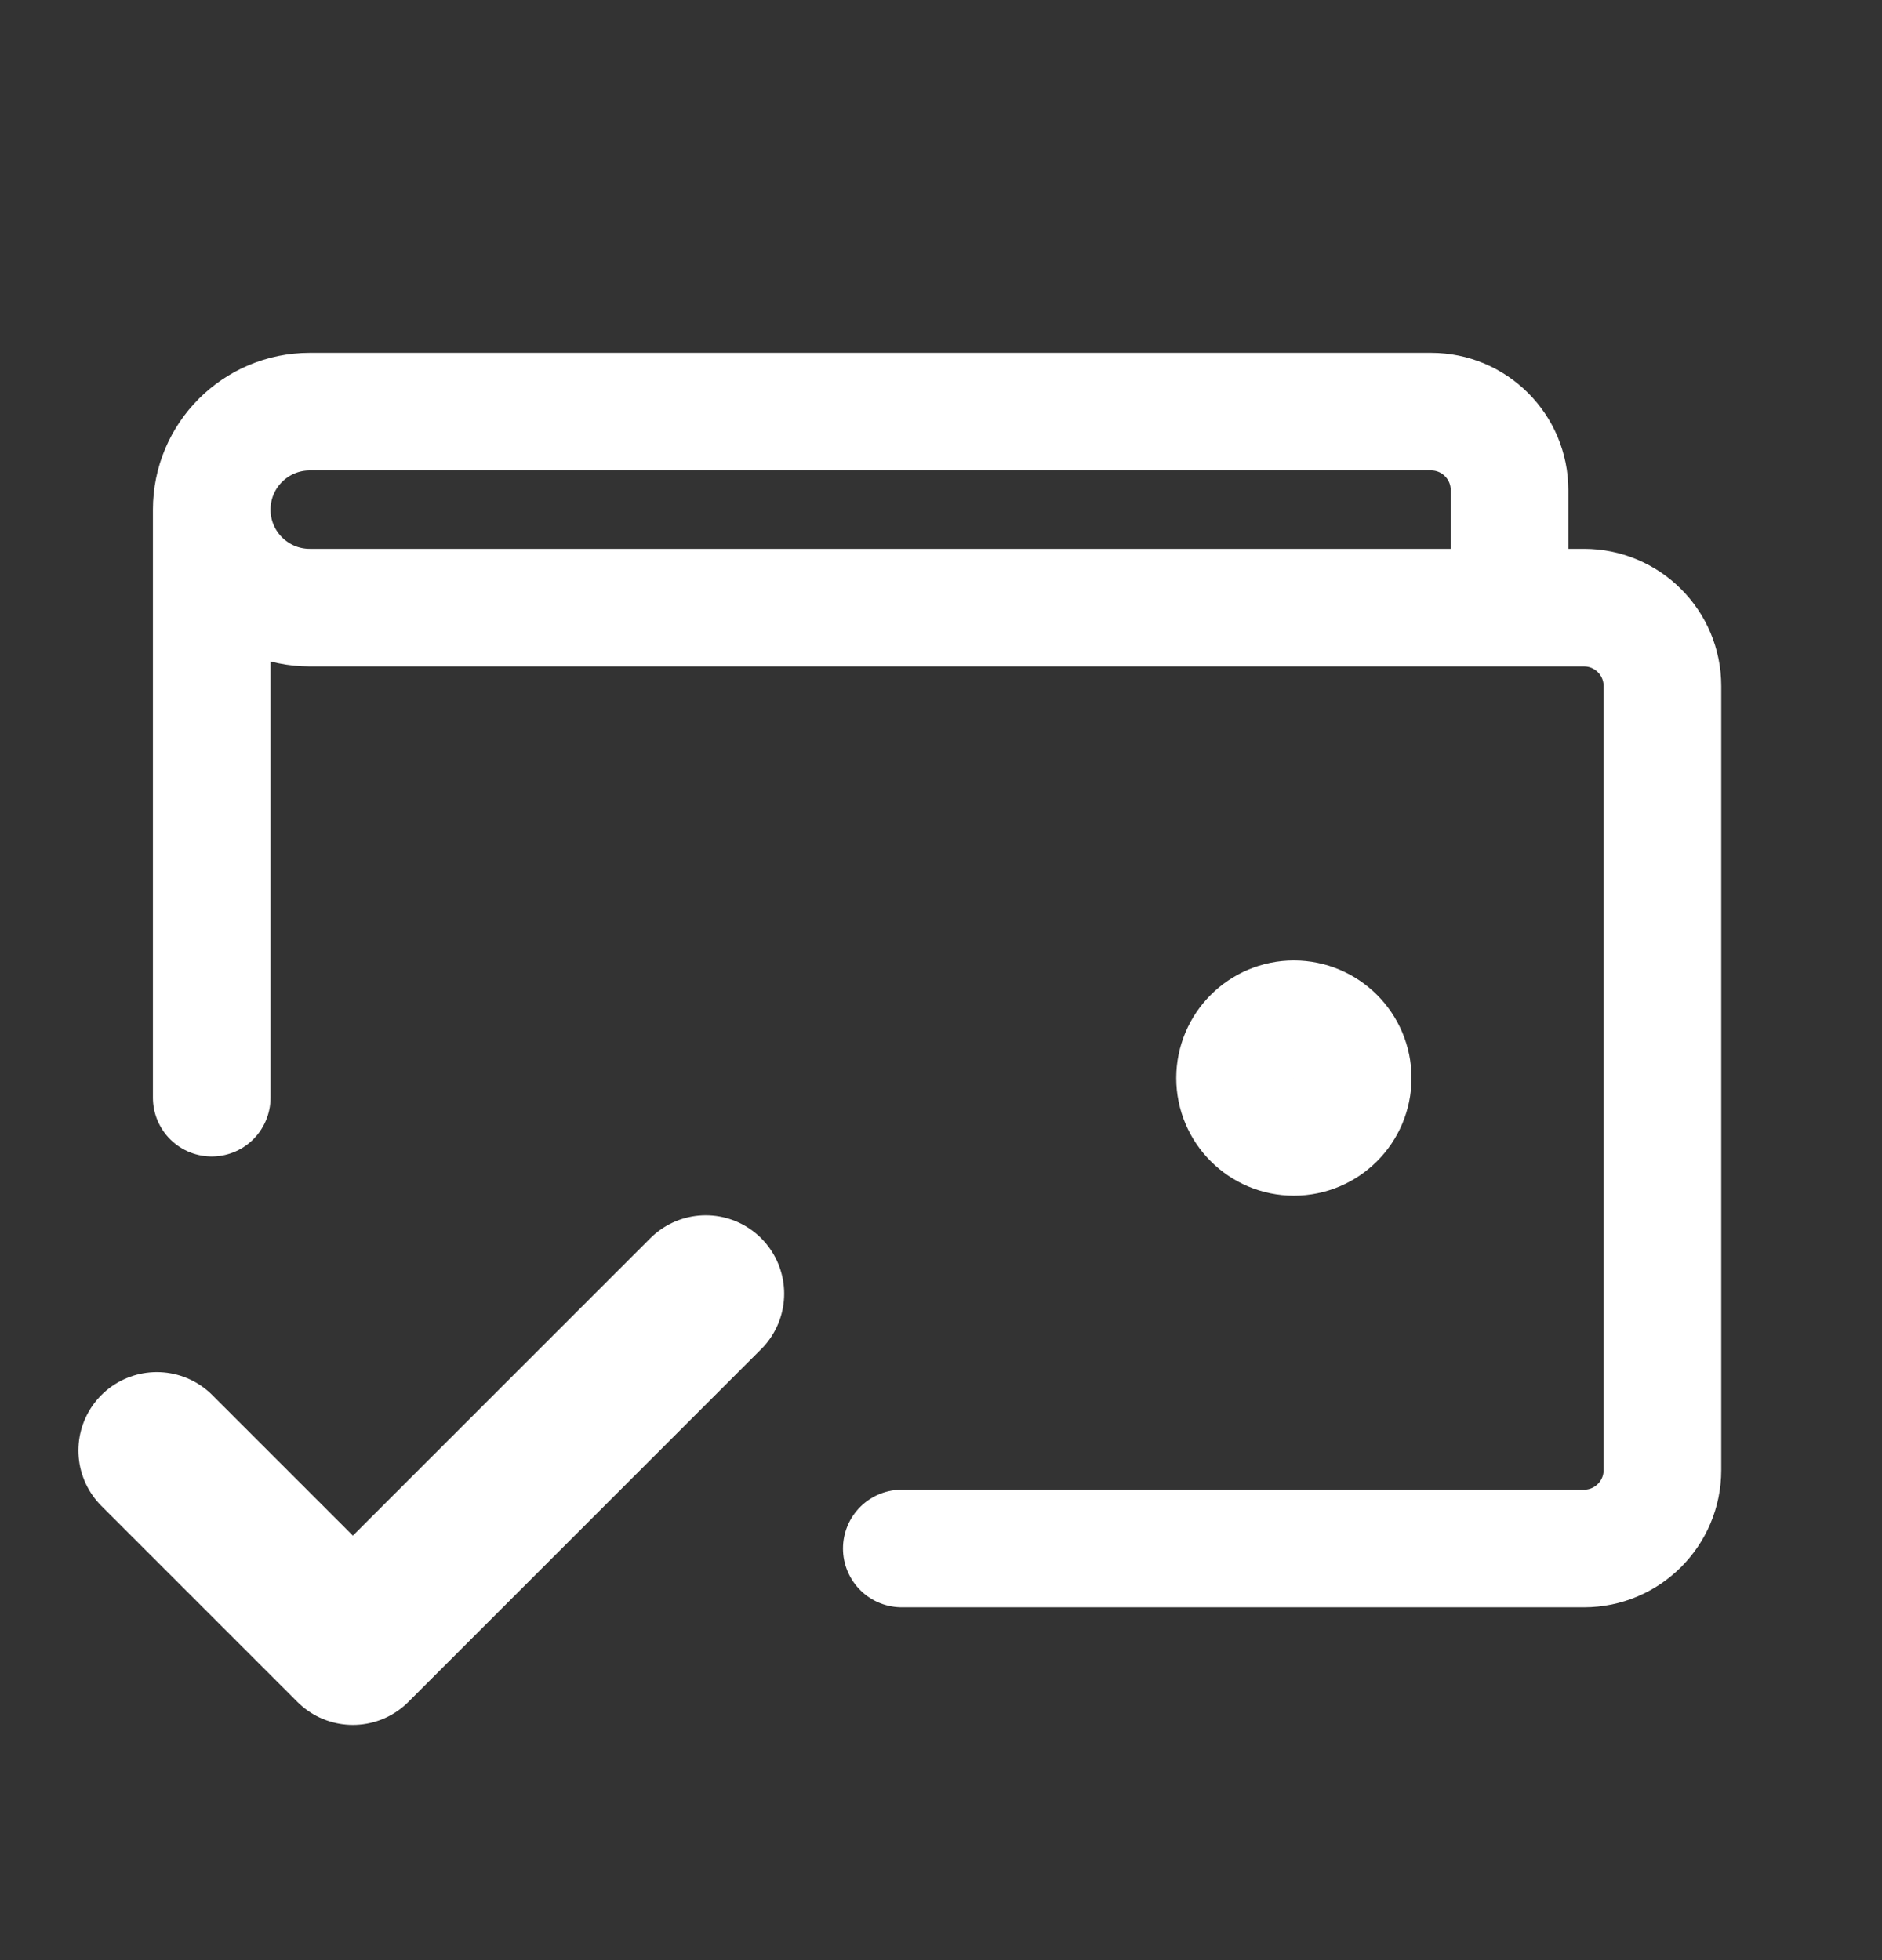
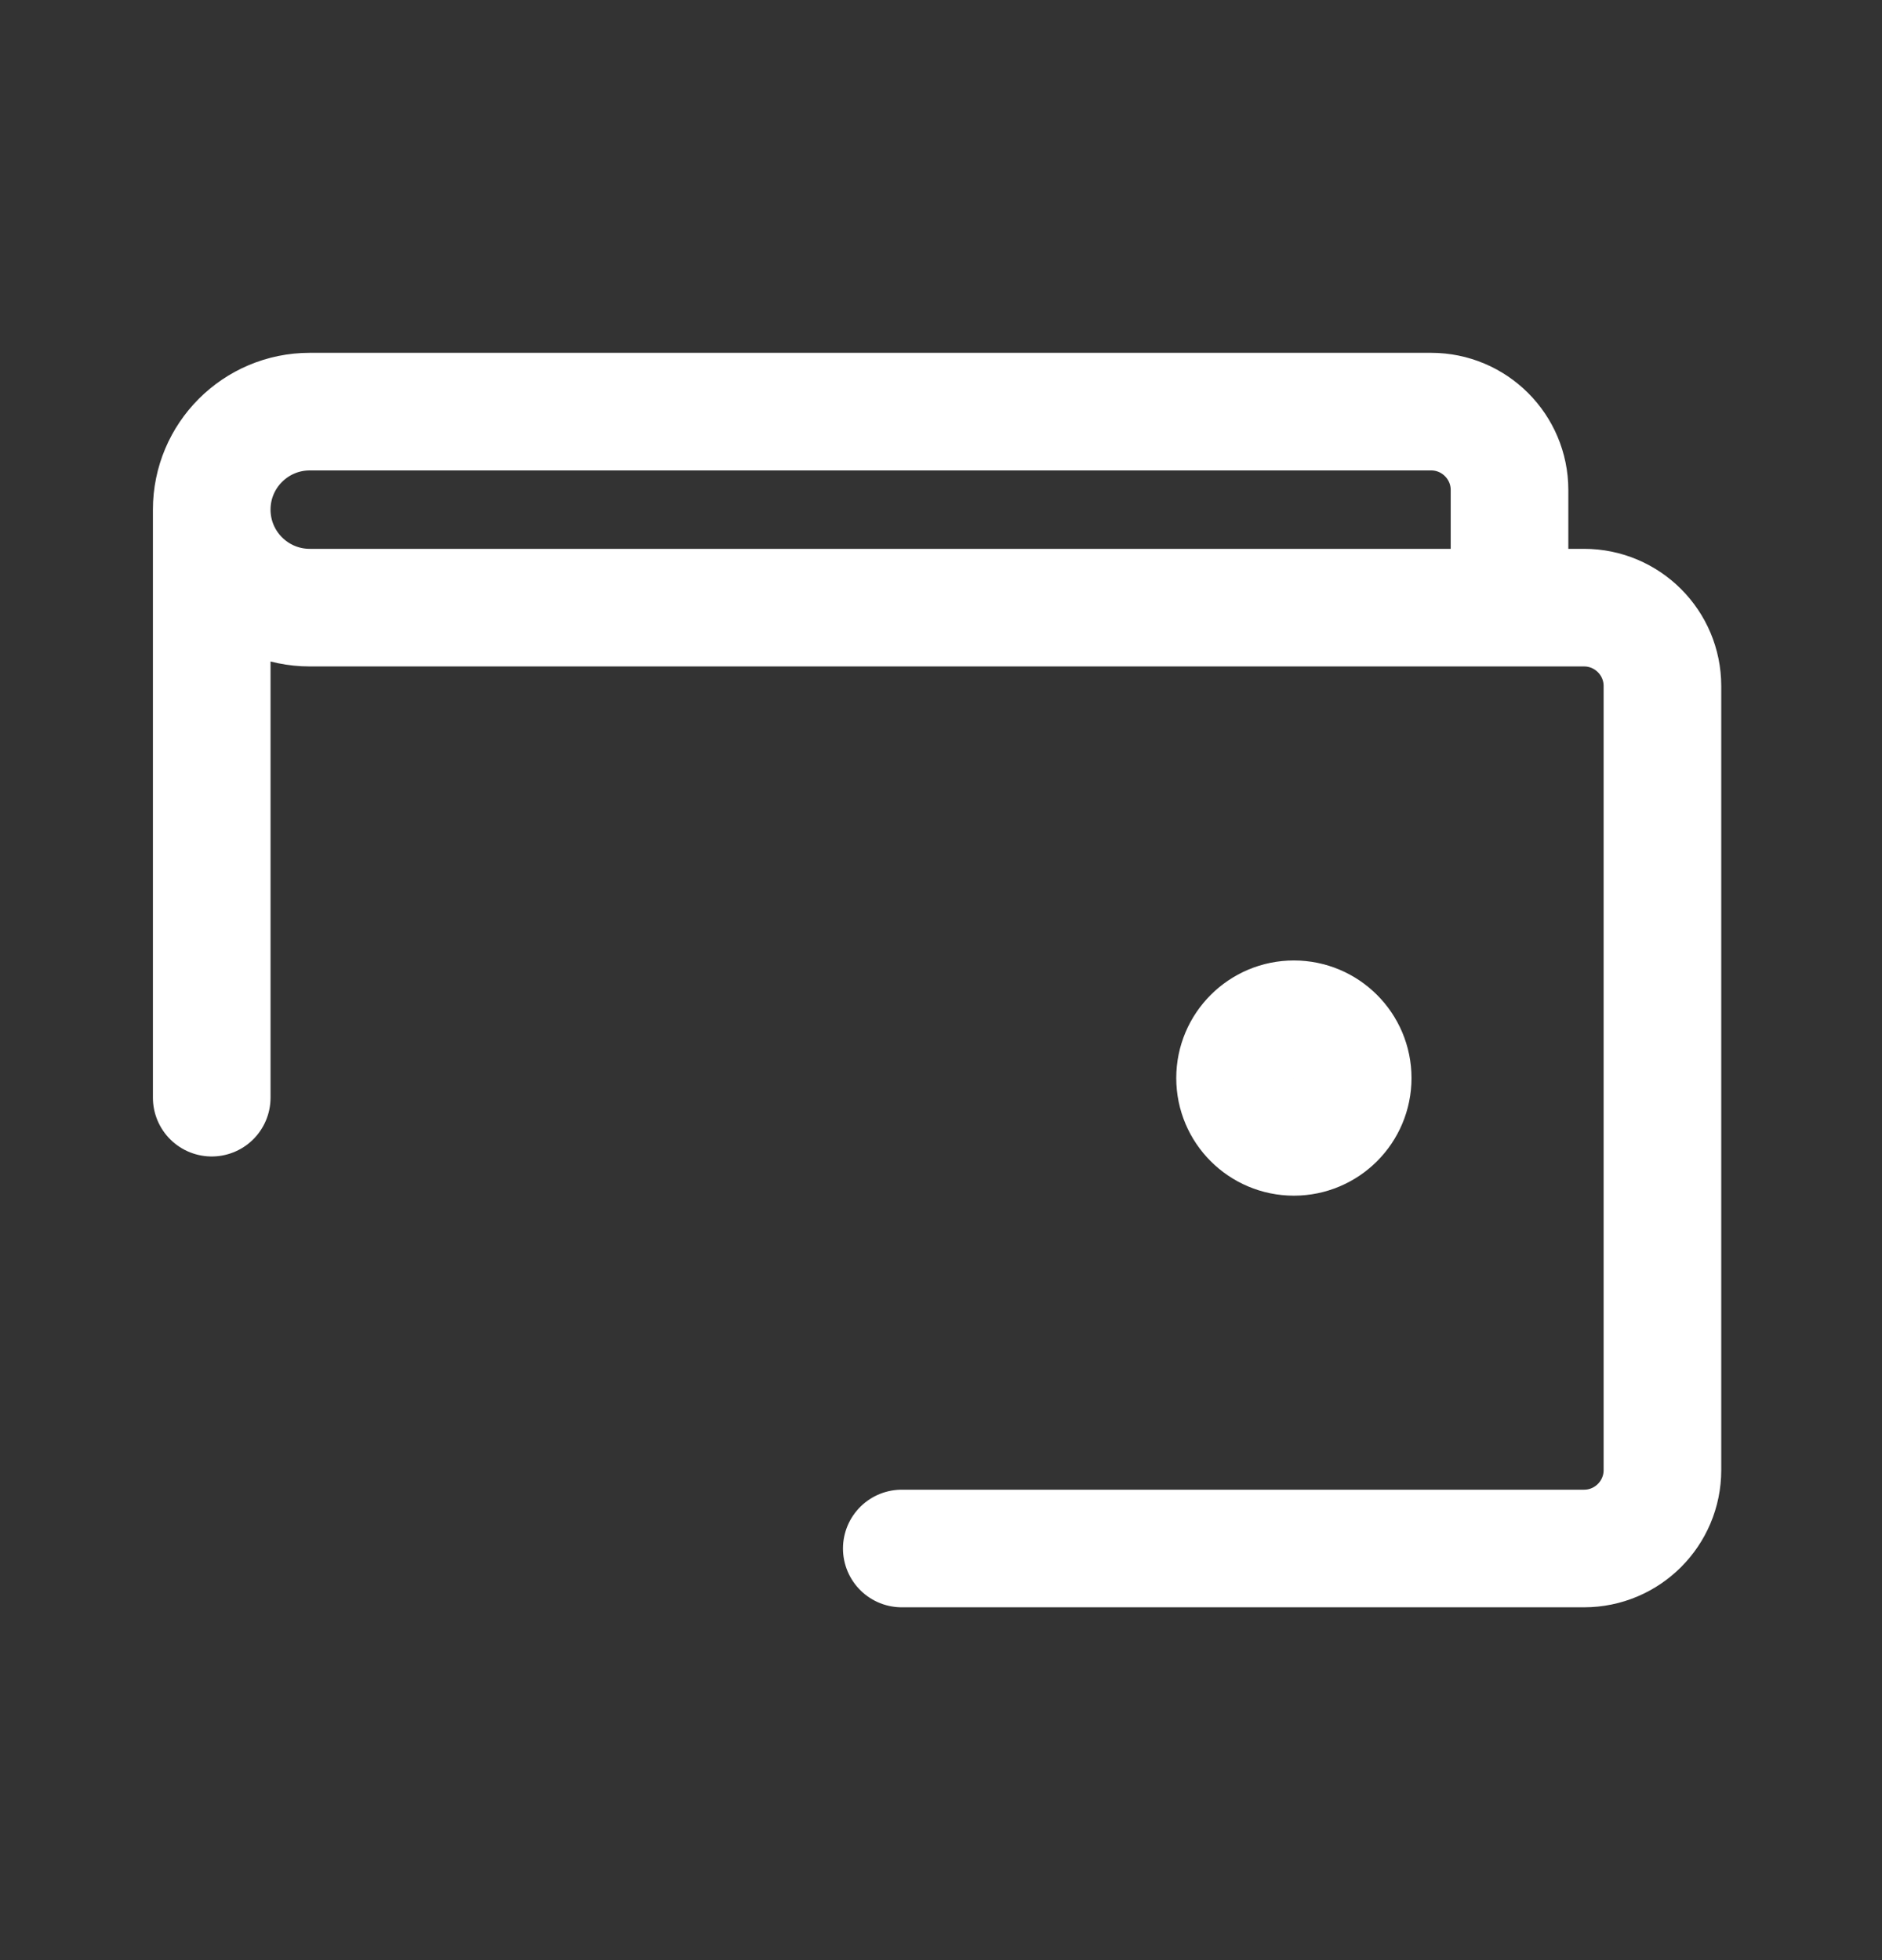
<svg xmlns="http://www.w3.org/2000/svg" width="24" height="25" viewBox="0 0 24 25" fill="none">
  <rect x="0" y="0" width="24" height="25" fill="#333333" stroke="none" />
-   <path d="M19.25 7V6.25C19.25 5.698 18.802 5.25 18.25 5.25H3.95C3.26 5.25 2.7 5.81 2.7 6.5M2.7 6.5C2.7 7.19 3.26 7.75 3.95 7.75H20.2C20.752 7.75 21.2 8.198 21.2 8.75V18.75C21.2 19.302 20.752 19.75 20.2 19.75H11.5M2.7 6.5L2.7 14M17.25 13.75C17.25 14.164 16.914 14.5 16.5 14.5C16.086 14.5 15.75 14.164 15.75 13.75C15.75 13.336 16.086 13 16.5 13C16.914 13 17.25 13.336 17.25 13.75Z" stroke="white" stroke-width="1.5" stroke-linecap="round" stroke-linejoin="round" />
-   <path d="M2 18.5L4.5 21L9 16.5" stroke="white" stroke-width="2" stroke-linecap="round" stroke-linejoin="round" />
+   <path d="M19.25 7V6.25C19.25 5.698 18.802 5.25 18.25 5.25H3.95C3.26 5.25 2.7 5.81 2.7 6.5C2.7 7.19 3.26 7.75 3.95 7.75H20.2C20.752 7.75 21.2 8.198 21.2 8.75V18.75C21.2 19.302 20.752 19.75 20.2 19.75H11.5M2.7 6.5L2.7 14M17.25 13.75C17.25 14.164 16.914 14.5 16.5 14.5C16.086 14.5 15.75 14.164 15.75 13.75C15.75 13.336 16.086 13 16.5 13C16.914 13 17.25 13.336 17.25 13.75Z" stroke="white" stroke-width="1.5" stroke-linecap="round" stroke-linejoin="round" />
</svg>